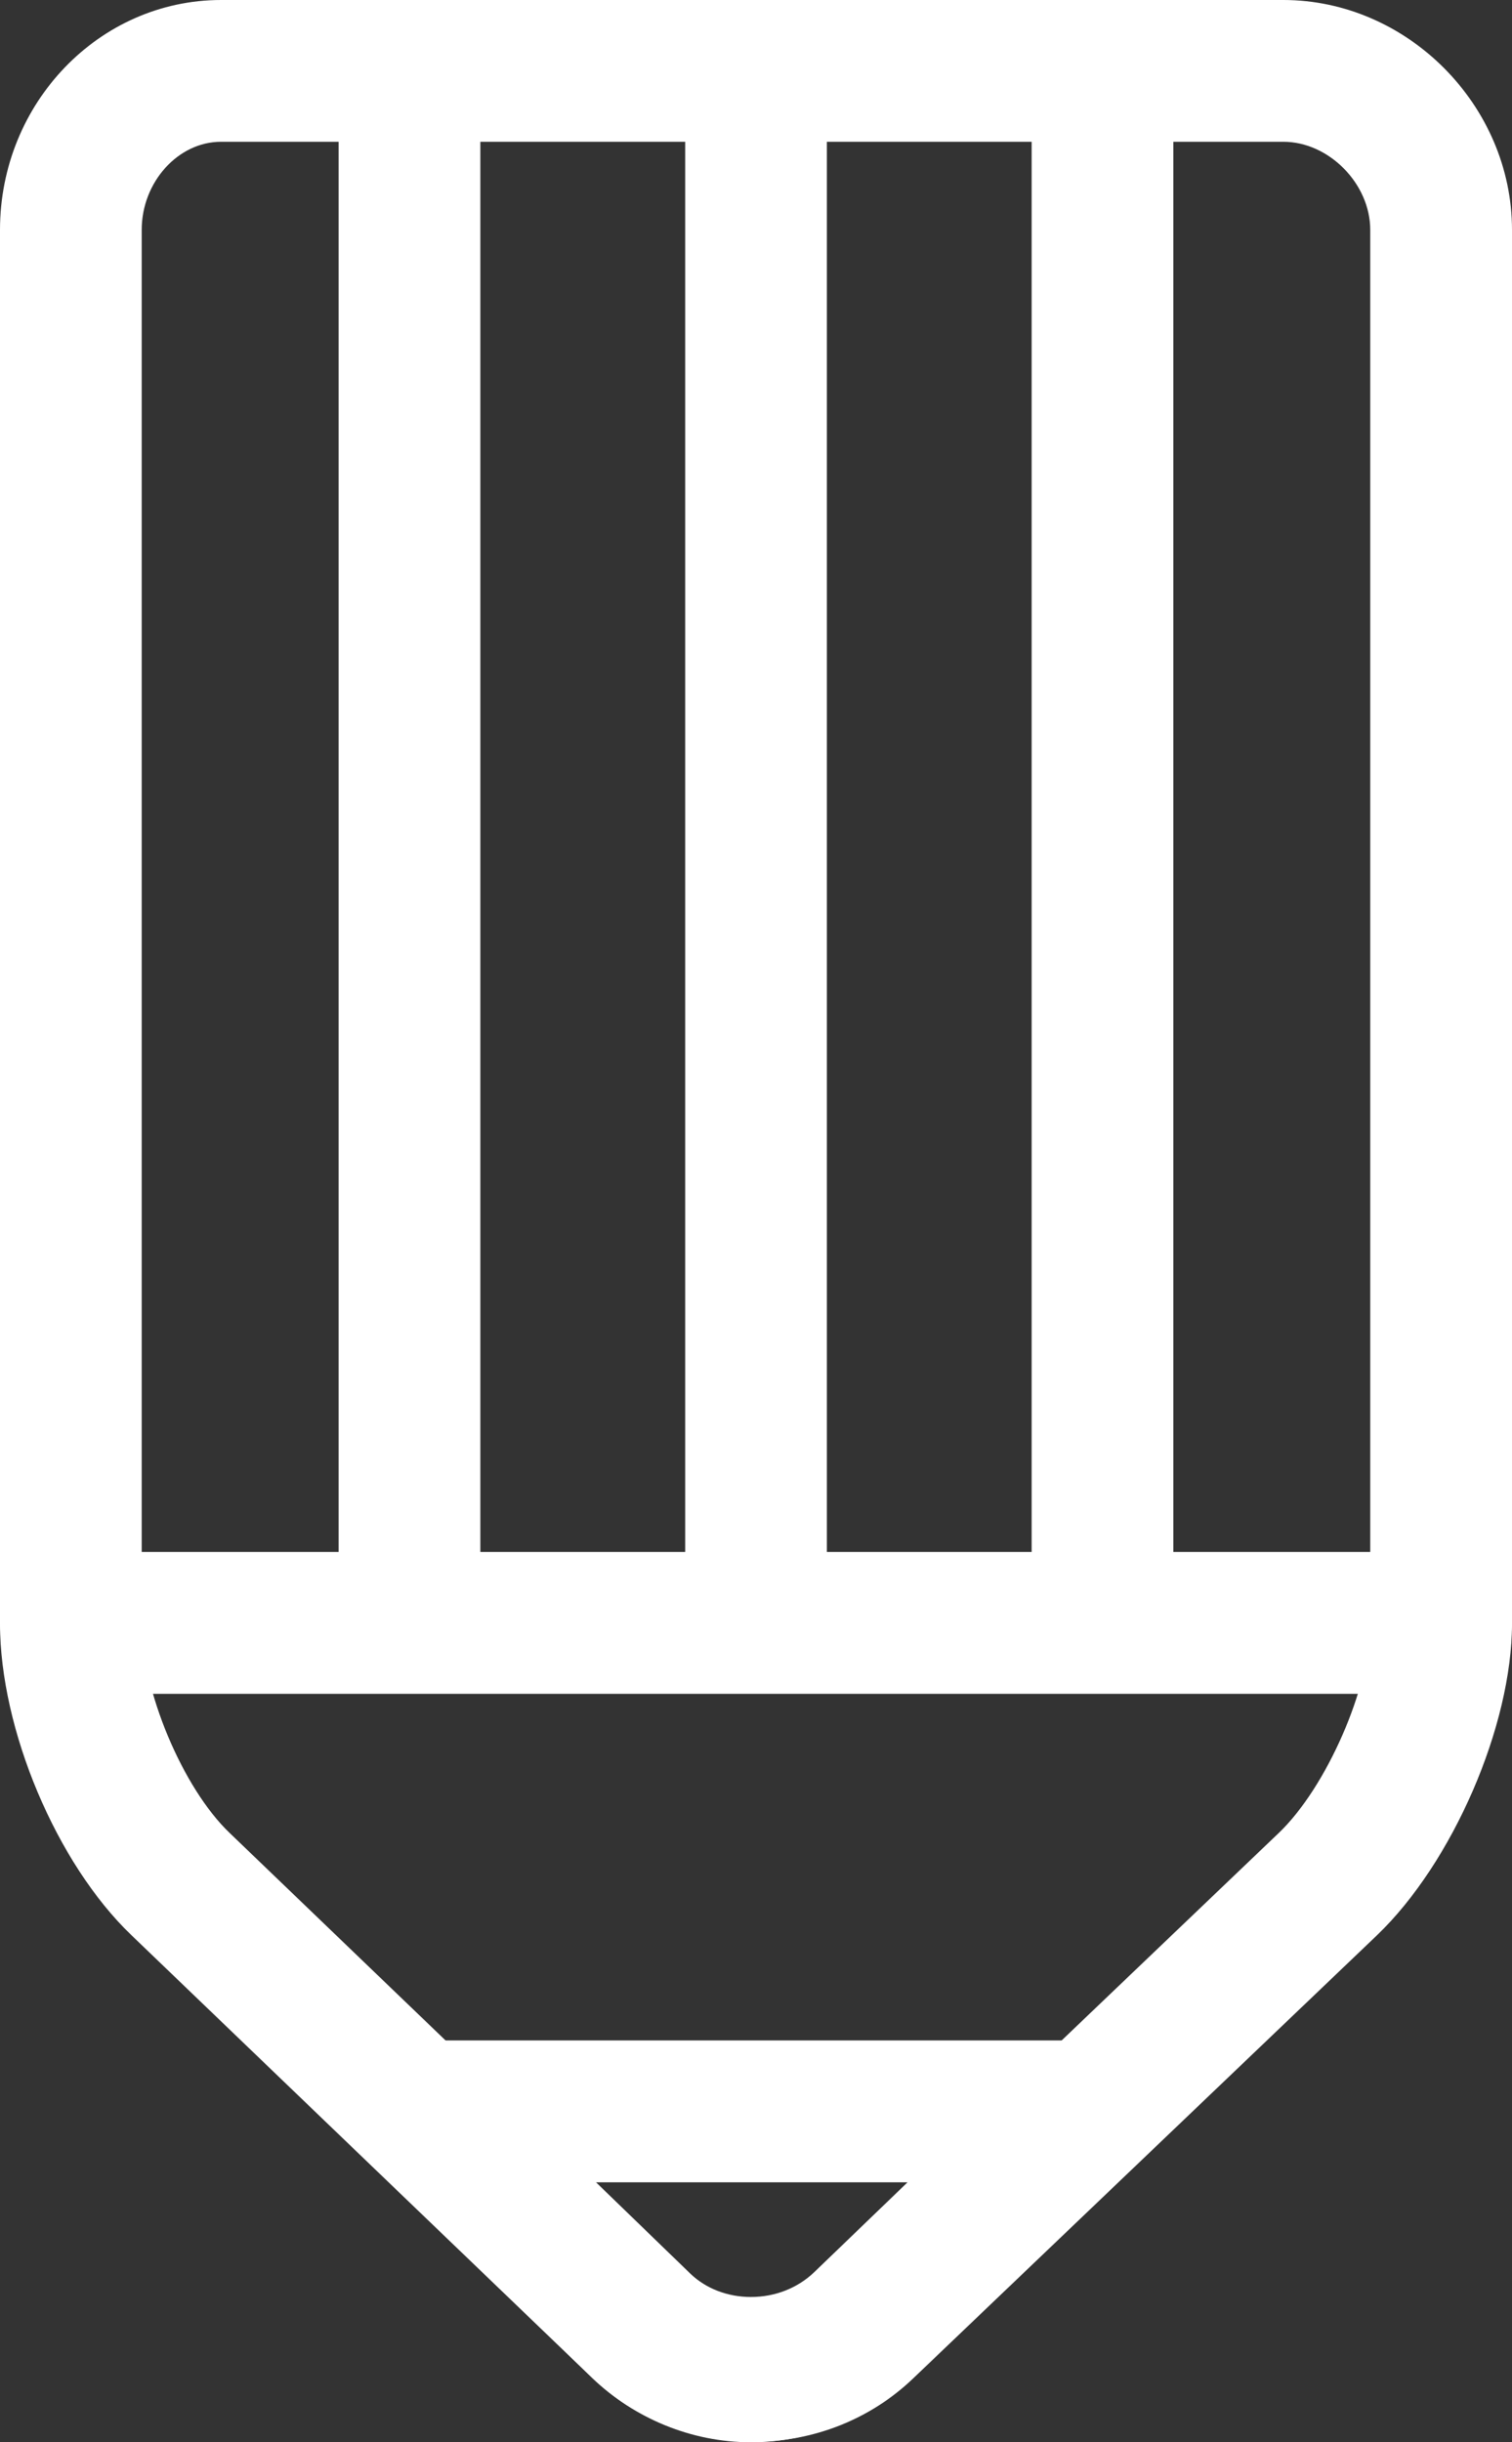
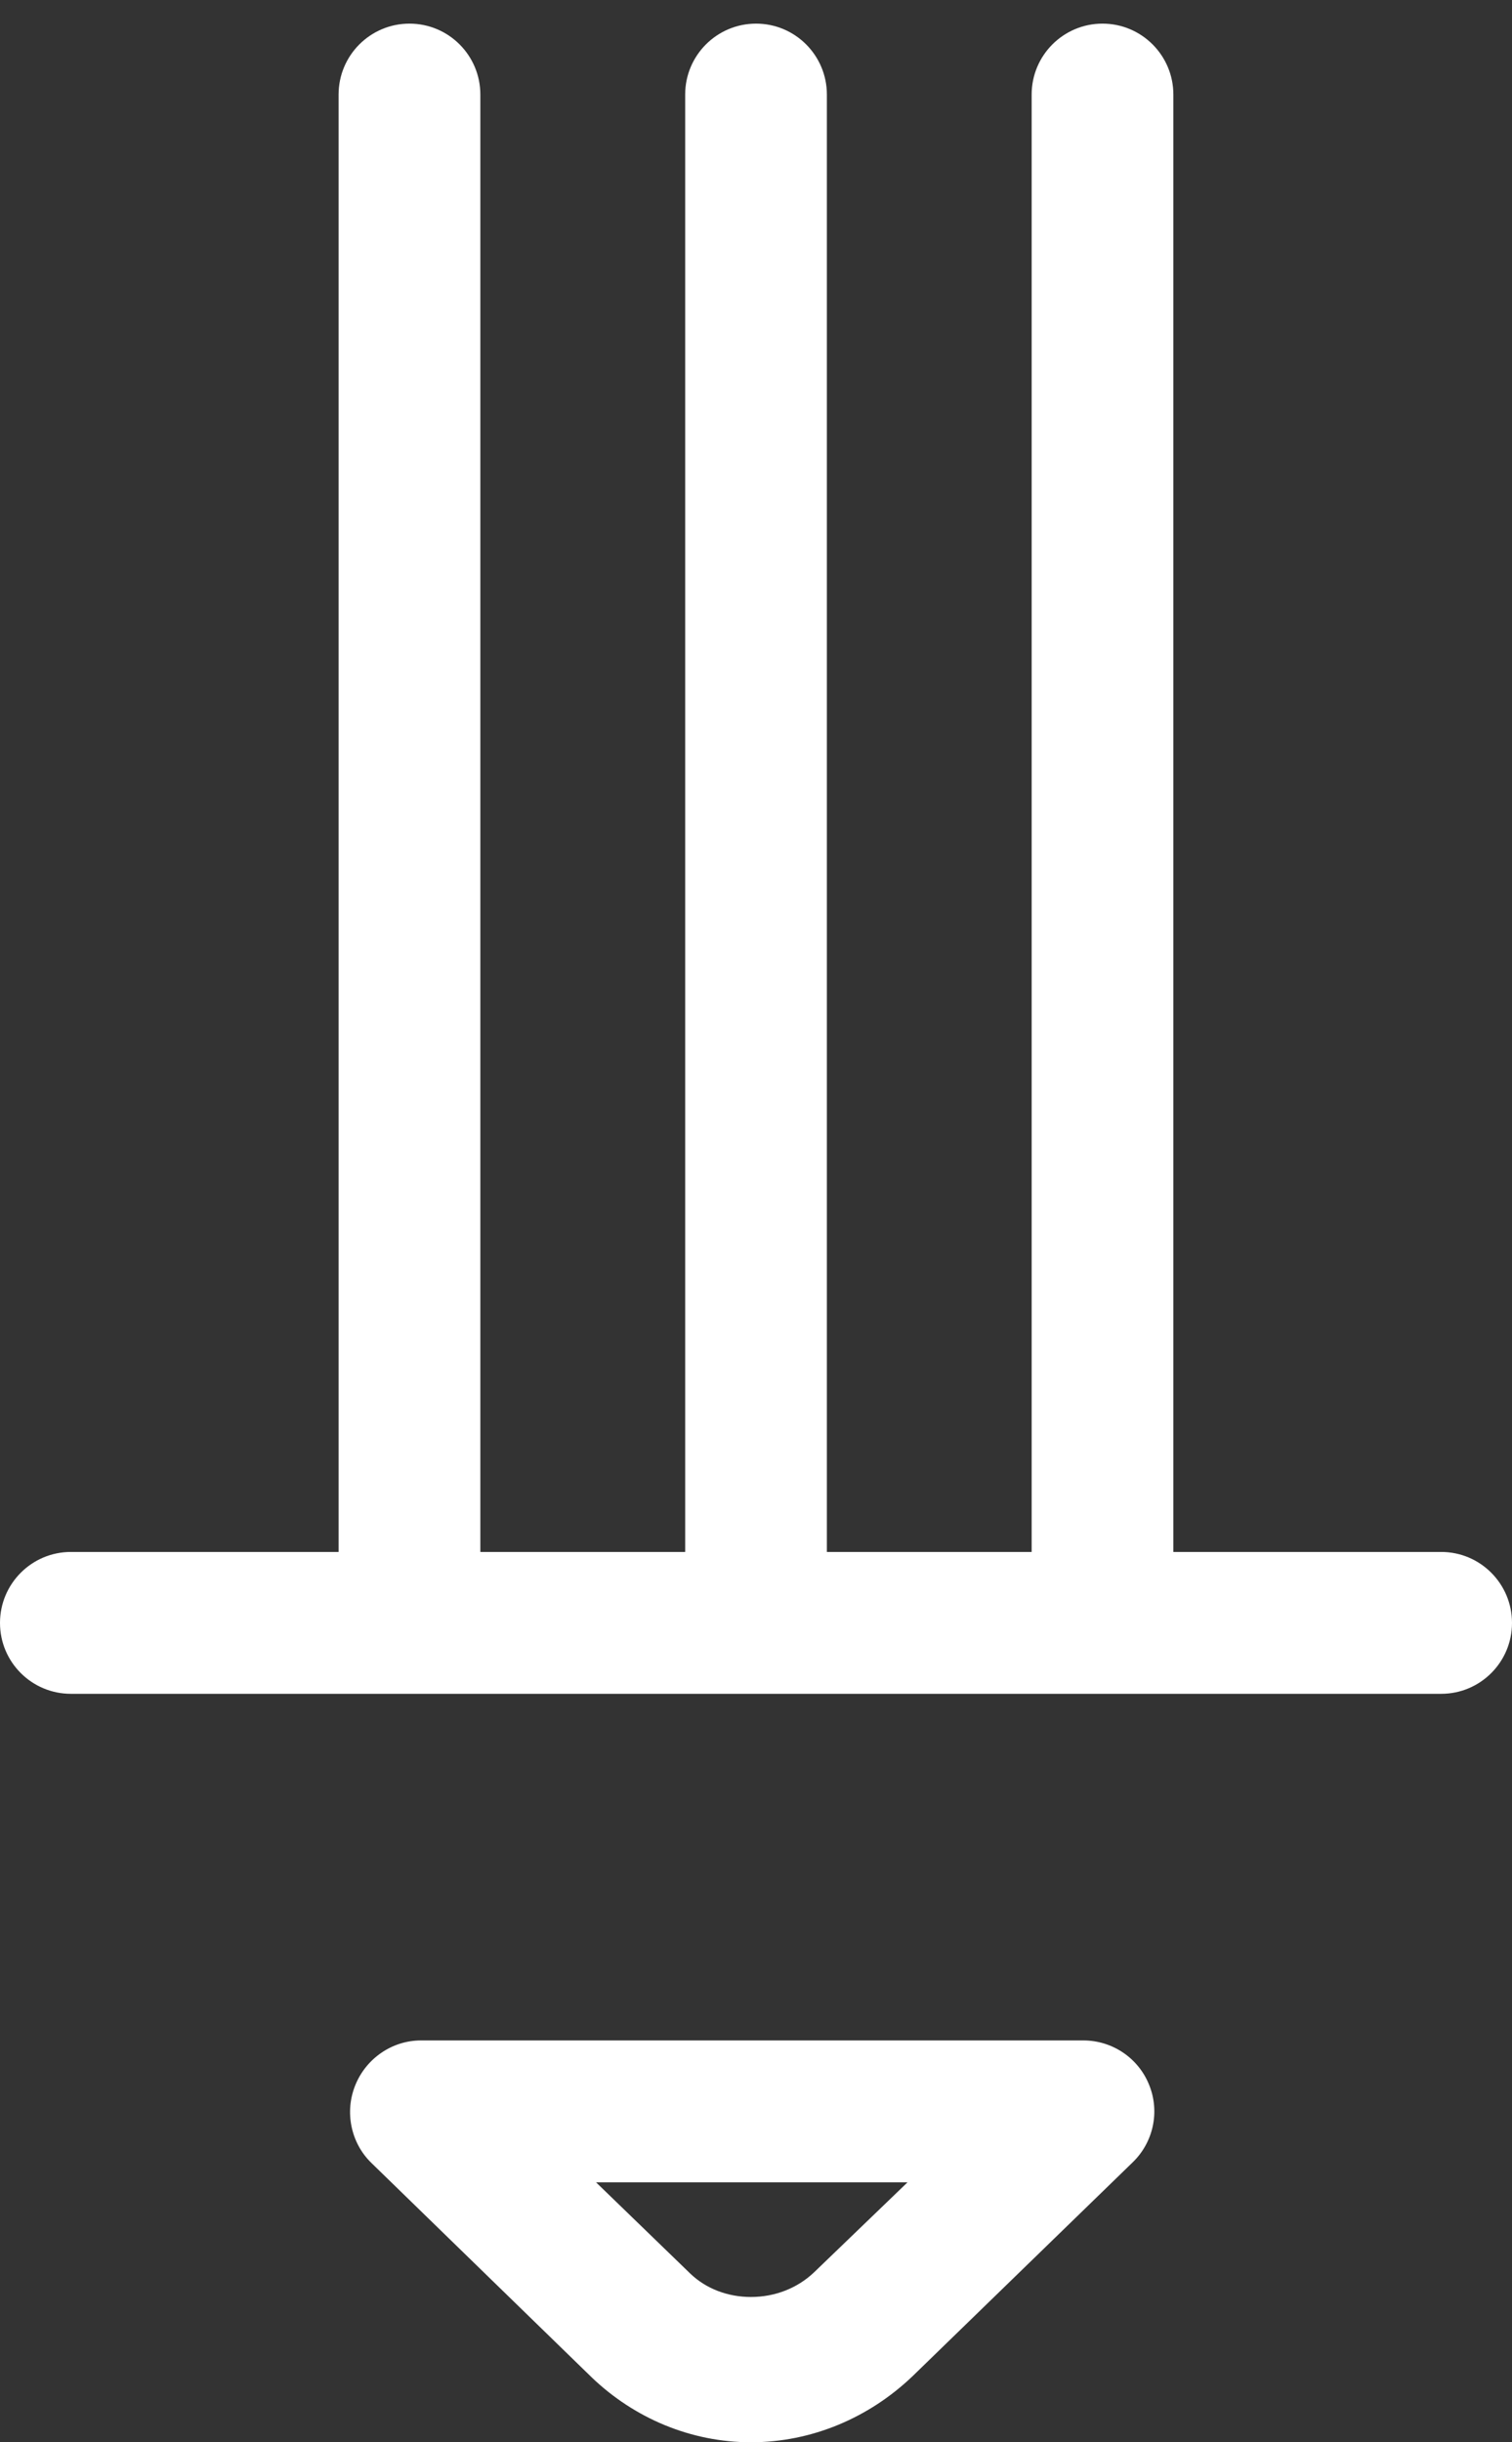
<svg xmlns="http://www.w3.org/2000/svg" version="1.1" id="레이어_1" x="0px" y="0px" width="30.089px" height="48.581px" viewBox="0 0 30.089 48.581" enable-background="new 0 0 30.089 48.581" xml:space="preserve">
  <rect x="0" y="0" width="30.089" height="48.581" fill="#333333" stroke="none" />
  <g>
    <g>
      <g>
-         <path fill="#FFFFFF" d="M14.983,48.573c-1.206,0-2.341-0.45-3.193-1.267l-9.176-8.813C1.125,37.067,0,34.401,0,32.294V4.572     C0,2.053,1.973,0,4.399,0h21.139c2.468,0,4.551,2.094,4.551,4.572v27.722c0,2.036-1.181,4.759-2.687,6.202l-9.227,8.812     C17.325,48.123,16.189,48.573,14.983,48.573z M4.399,2.82c-0.855,0-1.579,0.803-1.579,1.752v27.722     c0,1.329,0.816,3.273,1.747,4.164l9.175,8.813c0.323,0.311,0.765,0.482,1.241,0.482s0.918-0.172,1.242-0.483l9.227-8.813     c0.949-0.91,1.816-2.894,1.816-4.163V4.572c0-0.917-0.824-1.752-1.73-1.752H4.399z" />
-       </g>
+         </g>
      <g>
        <path fill="#FFFFFF" d="M28.68,33.693H1.411c-0.78,0-1.411-0.631-1.411-1.41s0.631-1.412,1.411-1.412H28.68     c0.779,0,1.409,0.633,1.409,1.412S29.459,33.693,28.68,33.693z" />
      </g>
      <g>
        <path fill="#FFFFFF" d="M15.046,32.754c-0.78,0-1.411-0.632-1.411-1.41V1.881c0-0.779,0.631-1.411,1.411-1.411     c0.778,0,1.409,0.632,1.409,1.411v29.463C16.455,32.122,15.824,32.754,15.046,32.754z" />
      </g>
      <g>
        <path fill="#FFFFFF" d="M8.149,32.754c-0.78,0-1.411-0.632-1.411-1.41V1.881c0-0.779,0.631-1.411,1.411-1.411     c0.779,0,1.41,0.632,1.41,1.411v29.463C9.56,32.122,8.929,32.754,8.149,32.754z" />
      </g>
      <g>
        <path fill="#FFFFFF" d="M21.94,32.754c-0.779,0-1.41-0.632-1.41-1.41V1.881c0-0.779,0.631-1.411,1.41-1.411     c0.778,0,1.41,0.632,1.41,1.411v29.463C23.351,32.122,22.719,32.754,21.94,32.754z" />
      </g>
      <g>
        <path fill="#FFFFFF" d="M14.944,48.581L14.944,48.581c-1.196,0-2.32-0.479-3.165-1.287l-4.384-4.265     c-0.413-0.397-0.541-1.018-0.325-1.55c0.215-0.533,0.733-0.891,1.307-0.891H21.56c0.574,0,1.094,0.349,1.308,0.884     c0.217,0.533,0.085,1.144-0.33,1.543l-4.377,4.251C17.296,48.093,16.155,48.581,14.944,48.581z M11.861,43.41l1.876,1.816     c0.31,0.298,0.742,0.465,1.207,0.465l0,0c0.48,0,0.928-0.176,1.262-0.496l1.854-1.785H11.861z" />
      </g>
    </g>
  </g>
</svg>